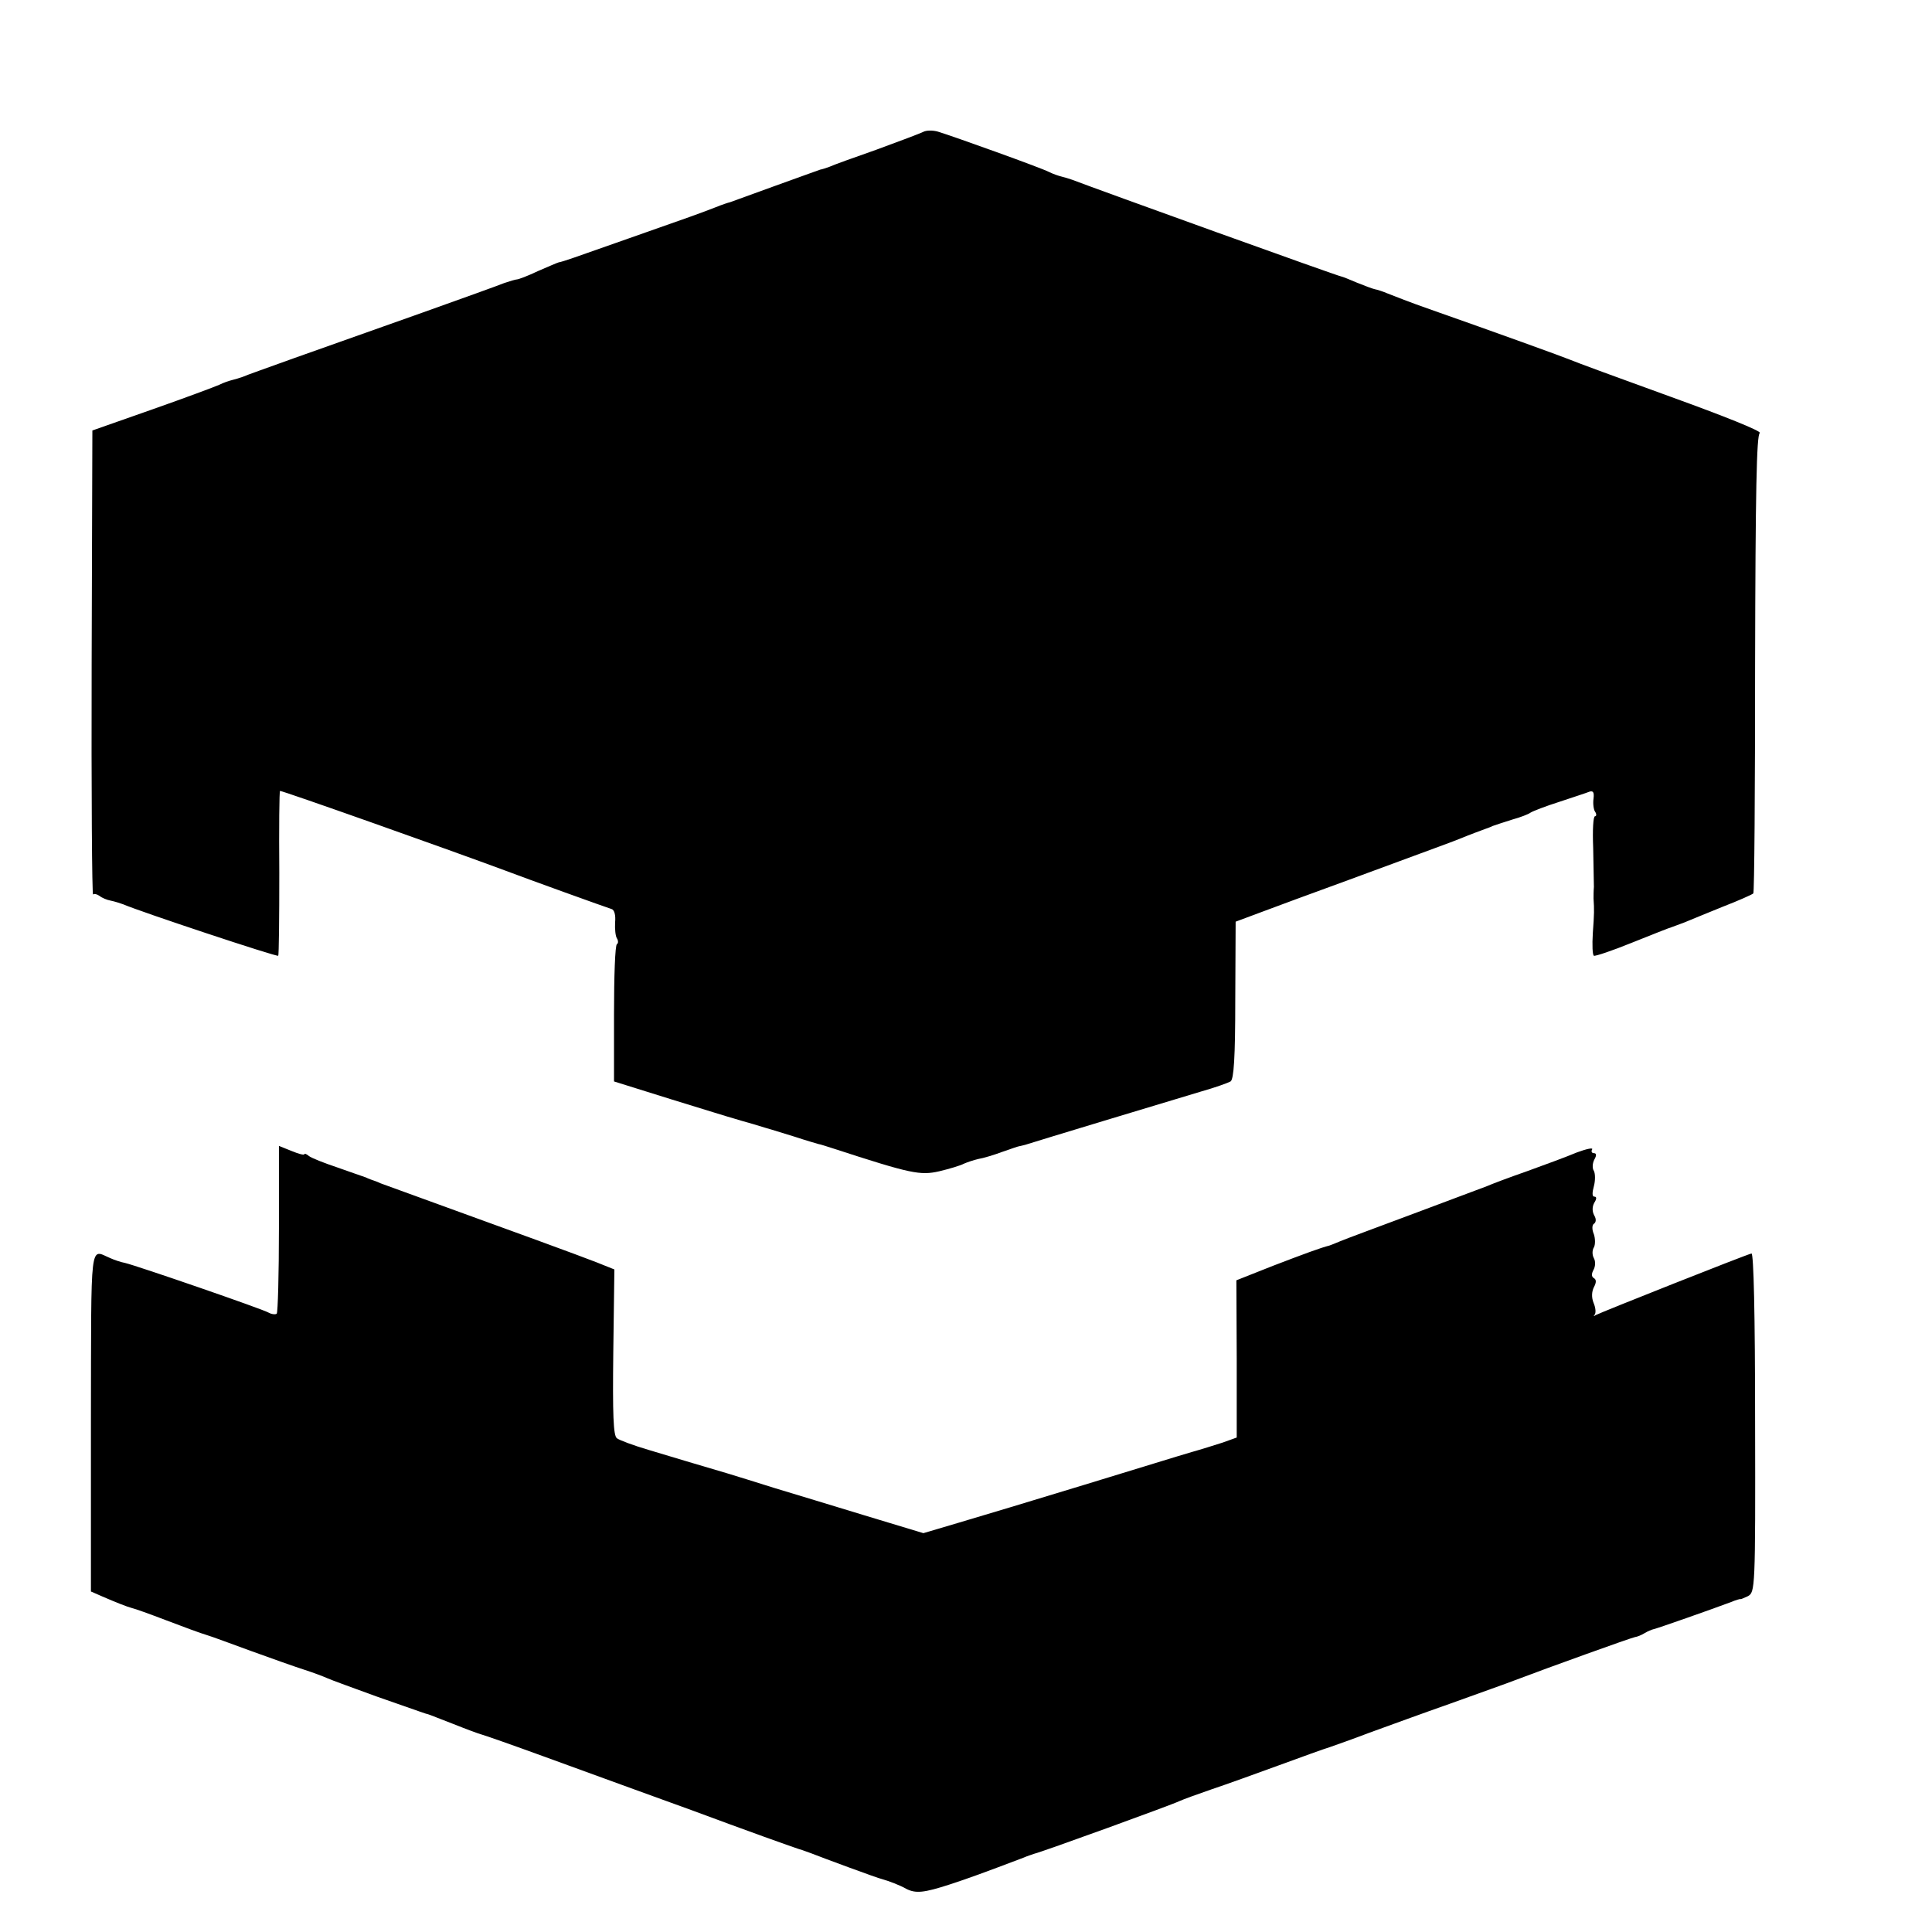
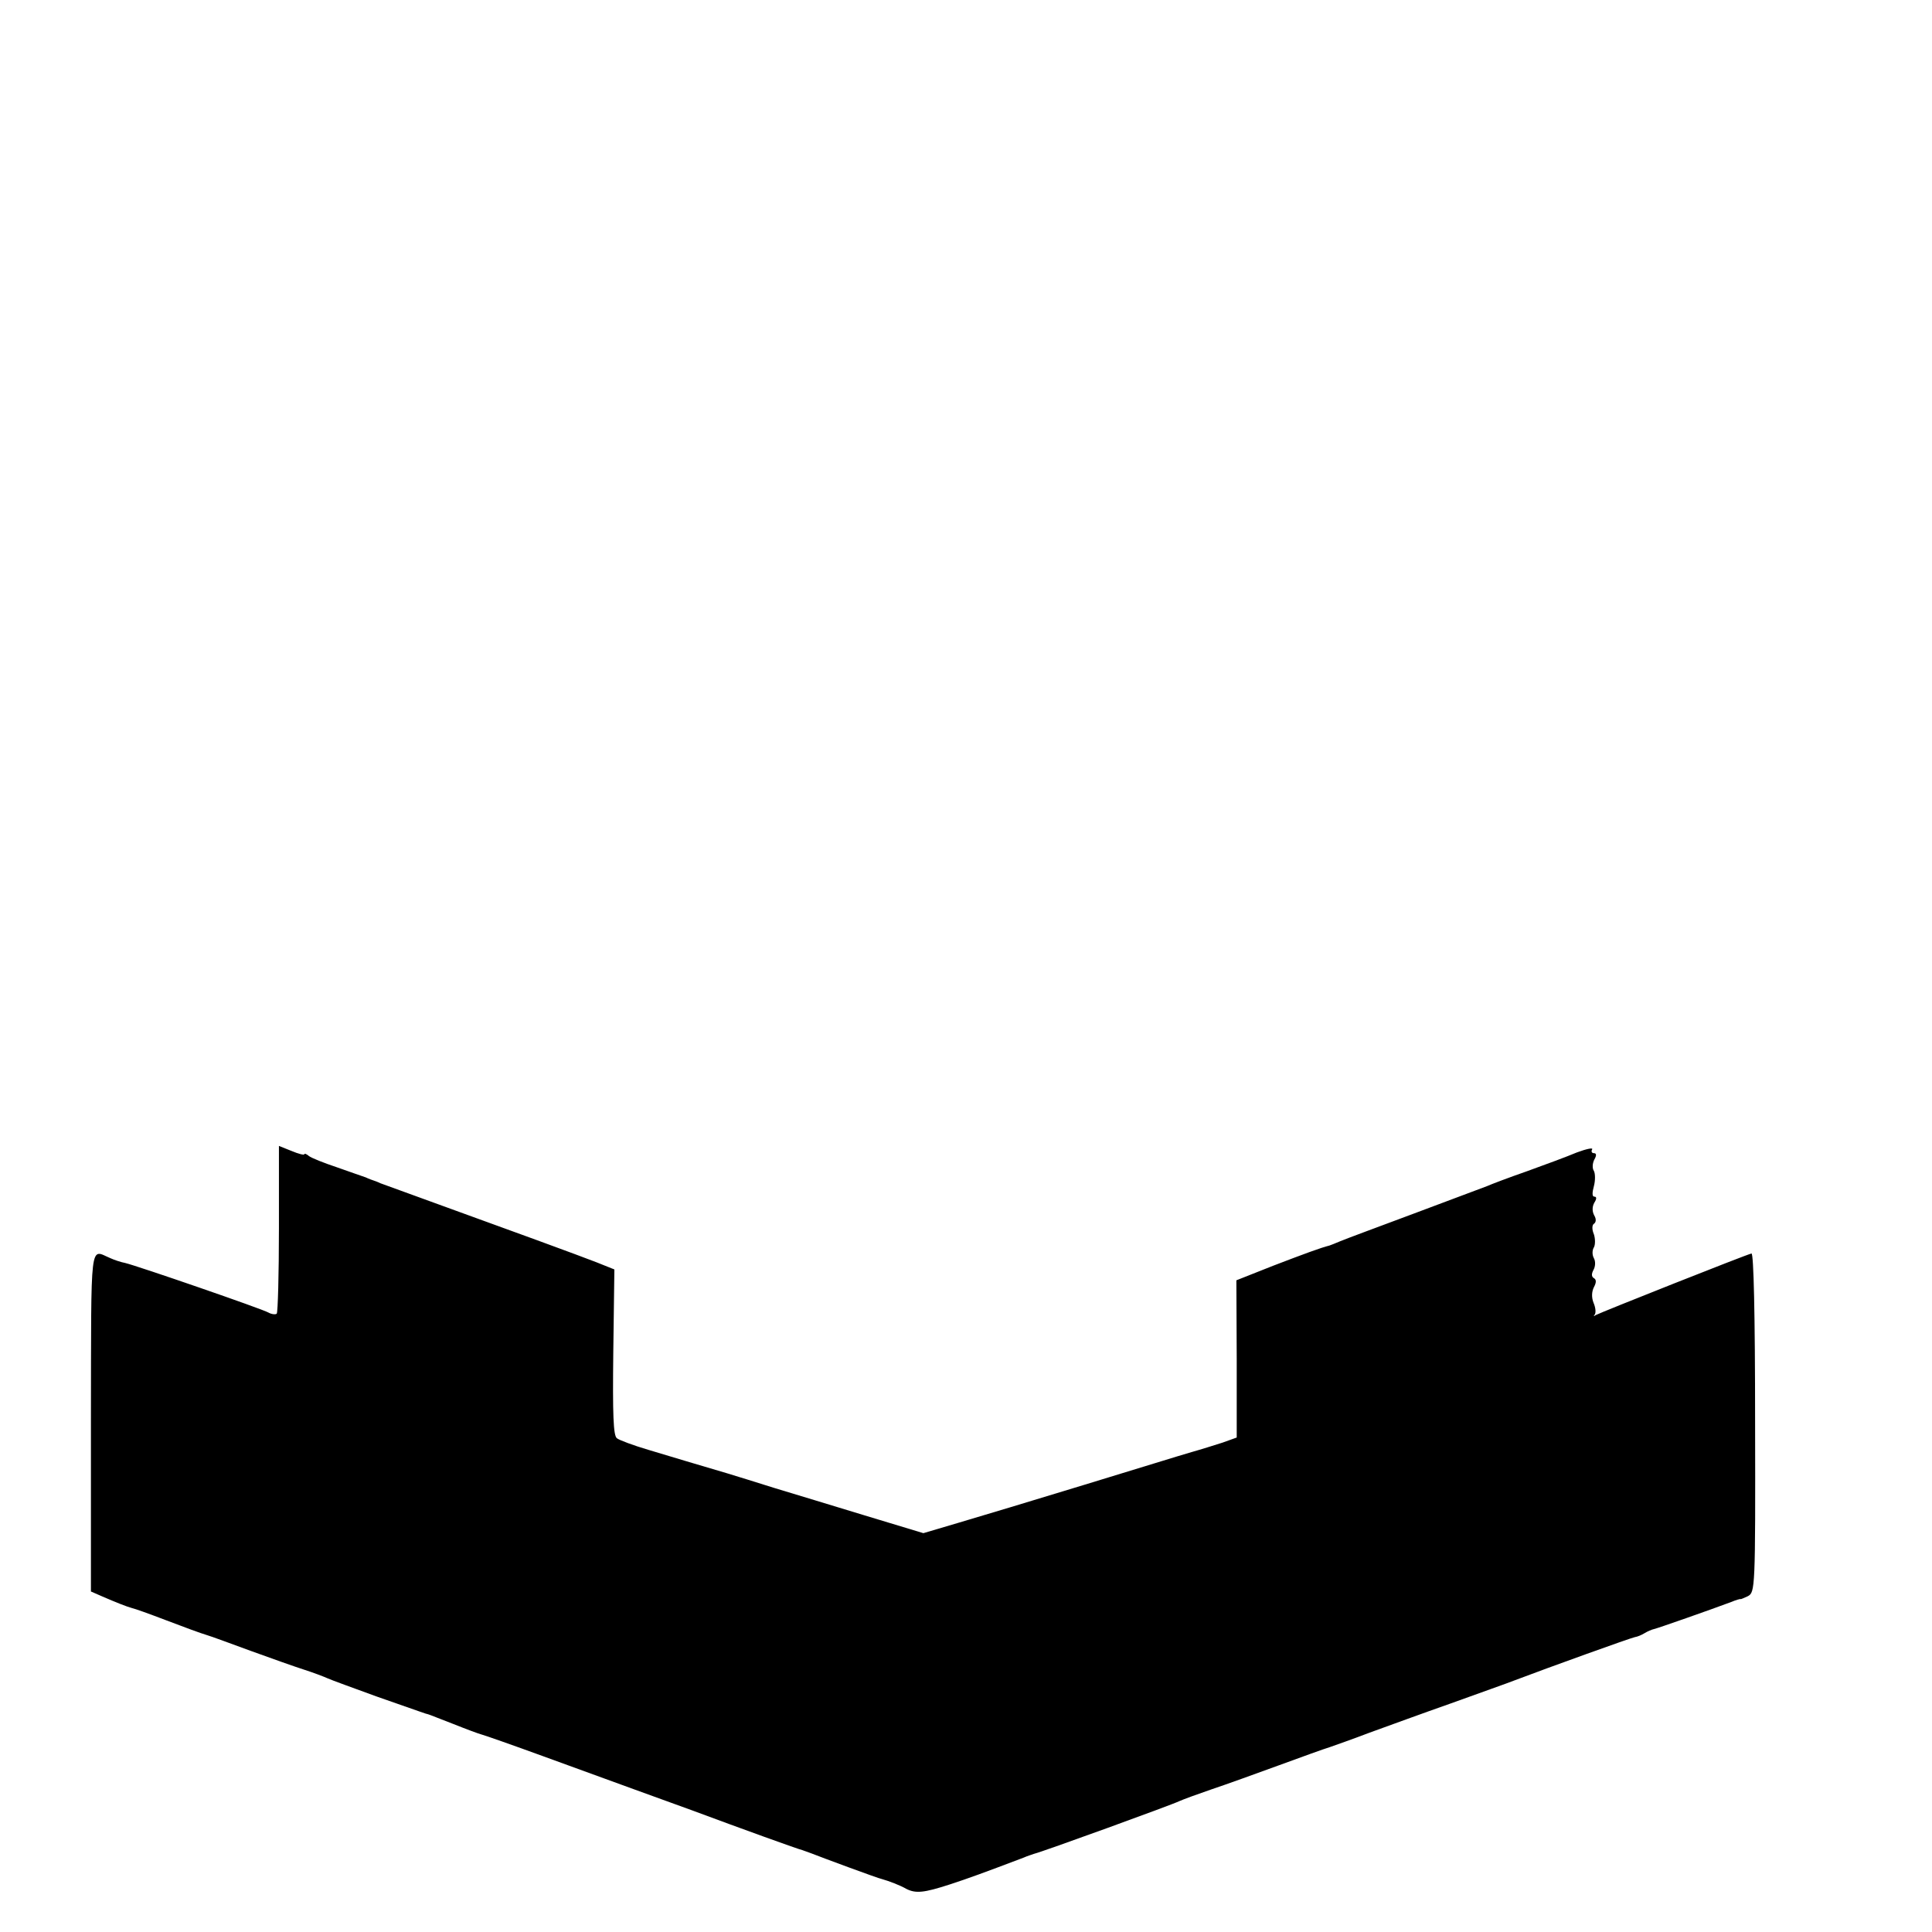
<svg xmlns="http://www.w3.org/2000/svg" version="1.0" width="16pt" height="16pt" viewBox="0 0 16 16" preserveAspectRatio="xMidYMid meet">
  <g transform="translate(0,16) scale(0.003,-0.003)" fill="#000000" stroke="none">
-     <path d="M2548 4969 c-8 -4 -66 -26 -129 -49 -63 -22 -121 -43 -129 -47 -8 -3 -20 -7 -26 -8 -5 -2 -62 -22 -125 -45 -63 -23 -118 -43 -124 -45 -5 -1 -23 -7 -40 -14 -44 -17 -63 -24 -240 -86 -159 -56 -178 -63 -193 -66 -4 -1 -29 -12 -57 -24 -27 -13 -54 -23 -58 -23 -4 0 -20 -5 -35 -10 -29 -12 -378 -136 -582 -208 -69 -25 -132 -47 -140 -51 -8 -3 -22 -7 -30 -9 -8 -2 -23 -7 -35 -13 -11 -5 -94 -36 -185 -68 l-165 -58 -2 -644 c-1 -354 1 -641 4 -637 3 3 11 1 18 -4 6 -5 20 -11 31 -13 10 -2 26 -7 34 -10 46 -20 425 -146 428 -142 2 2 3 105 3 229 -1 124 0 226 2 226 9 0 466 -162 622 -220 66 -25 277 -101 293 -106 8 -2 12 -17 10 -37 -1 -18 1 -38 5 -44 4 -6 4 -14 0 -16 -5 -3 -8 -89 -8 -192 l0 -187 160 -50 c88 -27 165 -51 170 -52 6 -2 30 -9 55 -16 25 -8 47 -14 50 -15 3 -1 32 -10 65 -20 33 -11 62 -19 65 -20 3 0 21 -6 40 -12 215 -70 240 -75 293 -63 29 7 59 16 68 21 9 4 27 10 40 13 13 2 43 11 67 20 23 8 43 15 45 15 1 0 9 2 17 4 21 7 401 122 485 147 39 11 75 24 82 28 9 6 13 66 13 224 l1 217 67 25 c37 14 148 55 247 91 238 88 286 105 310 115 19 8 54 21 65 25 3 1 12 4 20 8 8 3 33 11 55 18 22 6 45 15 50 19 6 4 42 18 80 30 39 13 76 25 83 28 10 3 13 -2 11 -19 -2 -13 0 -30 4 -36 5 -7 4 -13 0 -13 -5 0 -7 -39 -5 -87 1 -49 2 -97 2 -108 -1 -11 -1 -26 -1 -32 2 -31 2 -41 -2 -96 -2 -32 -1 -60 3 -62 3 -2 51 14 105 36 55 22 105 42 110 43 6 2 21 8 35 13 14 6 61 25 105 43 44 17 82 34 85 37 3 2 5 288 5 634 1 475 4 632 13 637 6 5 -102 48 -246 100 -141 51 -266 97 -277 102 -19 8 -204 75 -389 140 -49 17 -100 37 -115 43 -14 6 -30 11 -36 12 -5 1 -27 9 -49 18 -21 9 -41 17 -43 17 -7 0 -670 239 -743 267 -8 3 -22 7 -30 9 -8 2 -23 7 -35 13 -21 11 -263 98 -306 111 -14 4 -32 4 -41 -1z" />
    <path d="M770 1942 c0 -126 -3 -231 -6 -235 -3 -3 -14 -2 -23 3 -17 10 -362 129 -396 137 -11 2 -29 8 -40 13 -58 24 -53 63 -54 -450 l0 -470 32 -14 c37 -16 67 -28 82 -32 6 -1 48 -16 95 -34 47 -18 96 -36 110 -40 14 -4 70 -25 125 -45 55 -20 120 -43 145 -51 25 -8 54 -19 65 -24 11 -5 72 -27 135 -50 135 -47 133 -47 142 -49 4 -1 36 -14 70 -27 35 -14 70 -27 78 -29 8 -2 85 -29 170 -60 85 -31 198 -72 250 -91 52 -19 124 -45 160 -58 137 -51 295 -108 305 -110 6 -2 17 -6 25 -9 25 -10 184 -69 195 -71 18 -5 50 -17 67 -27 26 -13 48 -11 119 12 55 18 93 32 204 74 11 5 25 9 30 11 19 4 380 135 400 145 11 5 52 20 90 33 39 13 122 43 185 66 63 23 126 46 140 50 14 5 63 22 110 40 47 17 148 54 225 81 77 28 157 56 177 64 92 35 320 117 331 119 7 1 19 6 27 11 8 5 20 10 25 11 10 2 158 54 214 75 14 6 26 9 26 8 0 -1 9 3 20 8 20 11 21 19 20 480 0 300 -4 467 -10 466 -12 -2 -415 -162 -430 -170 -5 -4 -7 -3 -3 1 4 5 3 19 -3 33 -6 15 -5 31 1 43 7 13 7 21 0 25 -7 4 -7 12 -1 23 5 9 6 23 1 32 -5 9 -5 22 0 30 4 7 4 24 0 36 -6 14 -5 26 0 29 6 4 7 13 1 23 -6 11 -6 24 0 35 7 11 7 17 0 17 -6 0 -6 11 -1 29 4 15 4 34 0 42 -5 7 -4 21 1 31 7 12 6 18 -1 18 -6 0 -8 5 -5 10 4 6 -15 2 -42 -8 -26 -11 -88 -34 -138 -52 -49 -17 -99 -36 -110 -41 -11 -4 -101 -38 -200 -75 -99 -37 -191 -71 -205 -77 -14 -6 -27 -11 -30 -12 -24 -6 -70 -23 -156 -56 l-101 -40 1 -217 0 -217 -39 -14 c-22 -7 -60 -19 -85 -26 -25 -7 -157 -48 -295 -90 -137 -42 -294 -89 -348 -105 l-98 -29 -162 49 c-89 27 -200 61 -247 75 -47 15 -106 33 -132 41 -88 26 -142 42 -218 65 -41 12 -81 27 -87 32 -10 7 -12 65 -10 238 l3 228 -50 20 c-46 18 -229 85 -486 178 -52 19 -102 37 -110 40 -8 4 -17 7 -20 8 -3 1 -12 4 -20 8 -8 3 -44 15 -80 28 -36 12 -71 26 -77 31 -7 6 -13 8 -13 5 0 -3 -16 1 -35 9 l-35 14 0 -228z" />
  </g>
</svg>